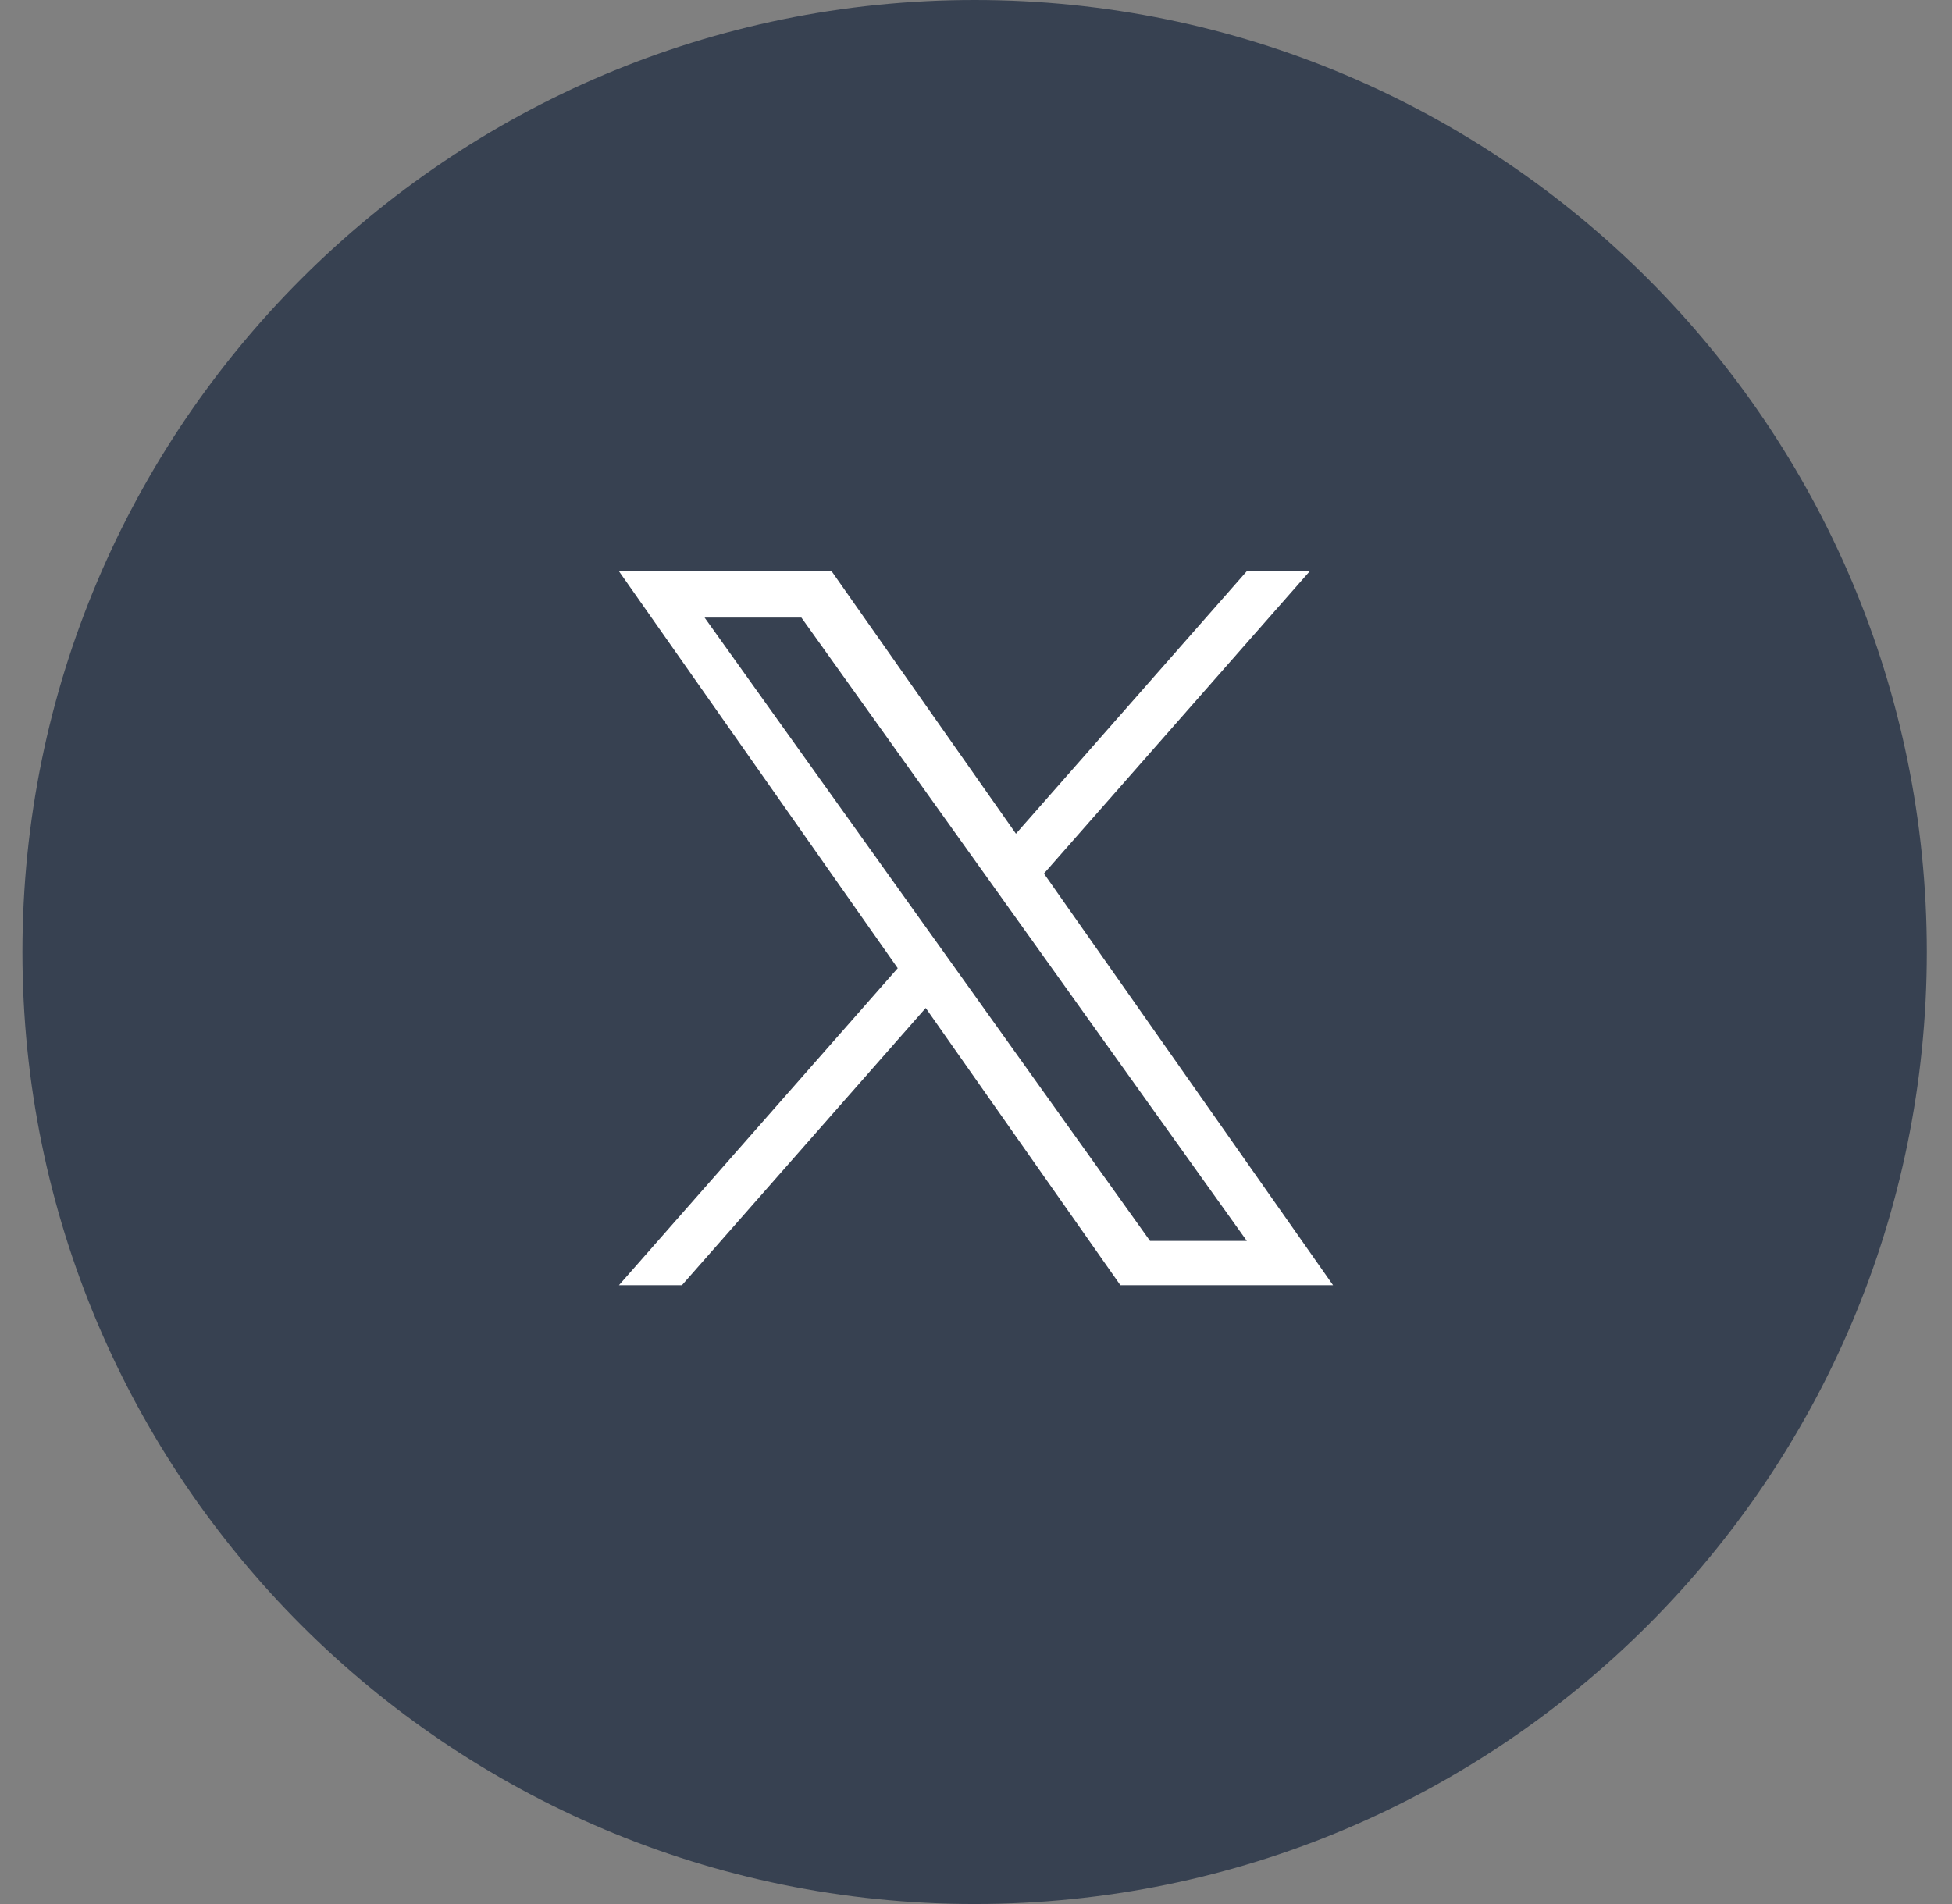
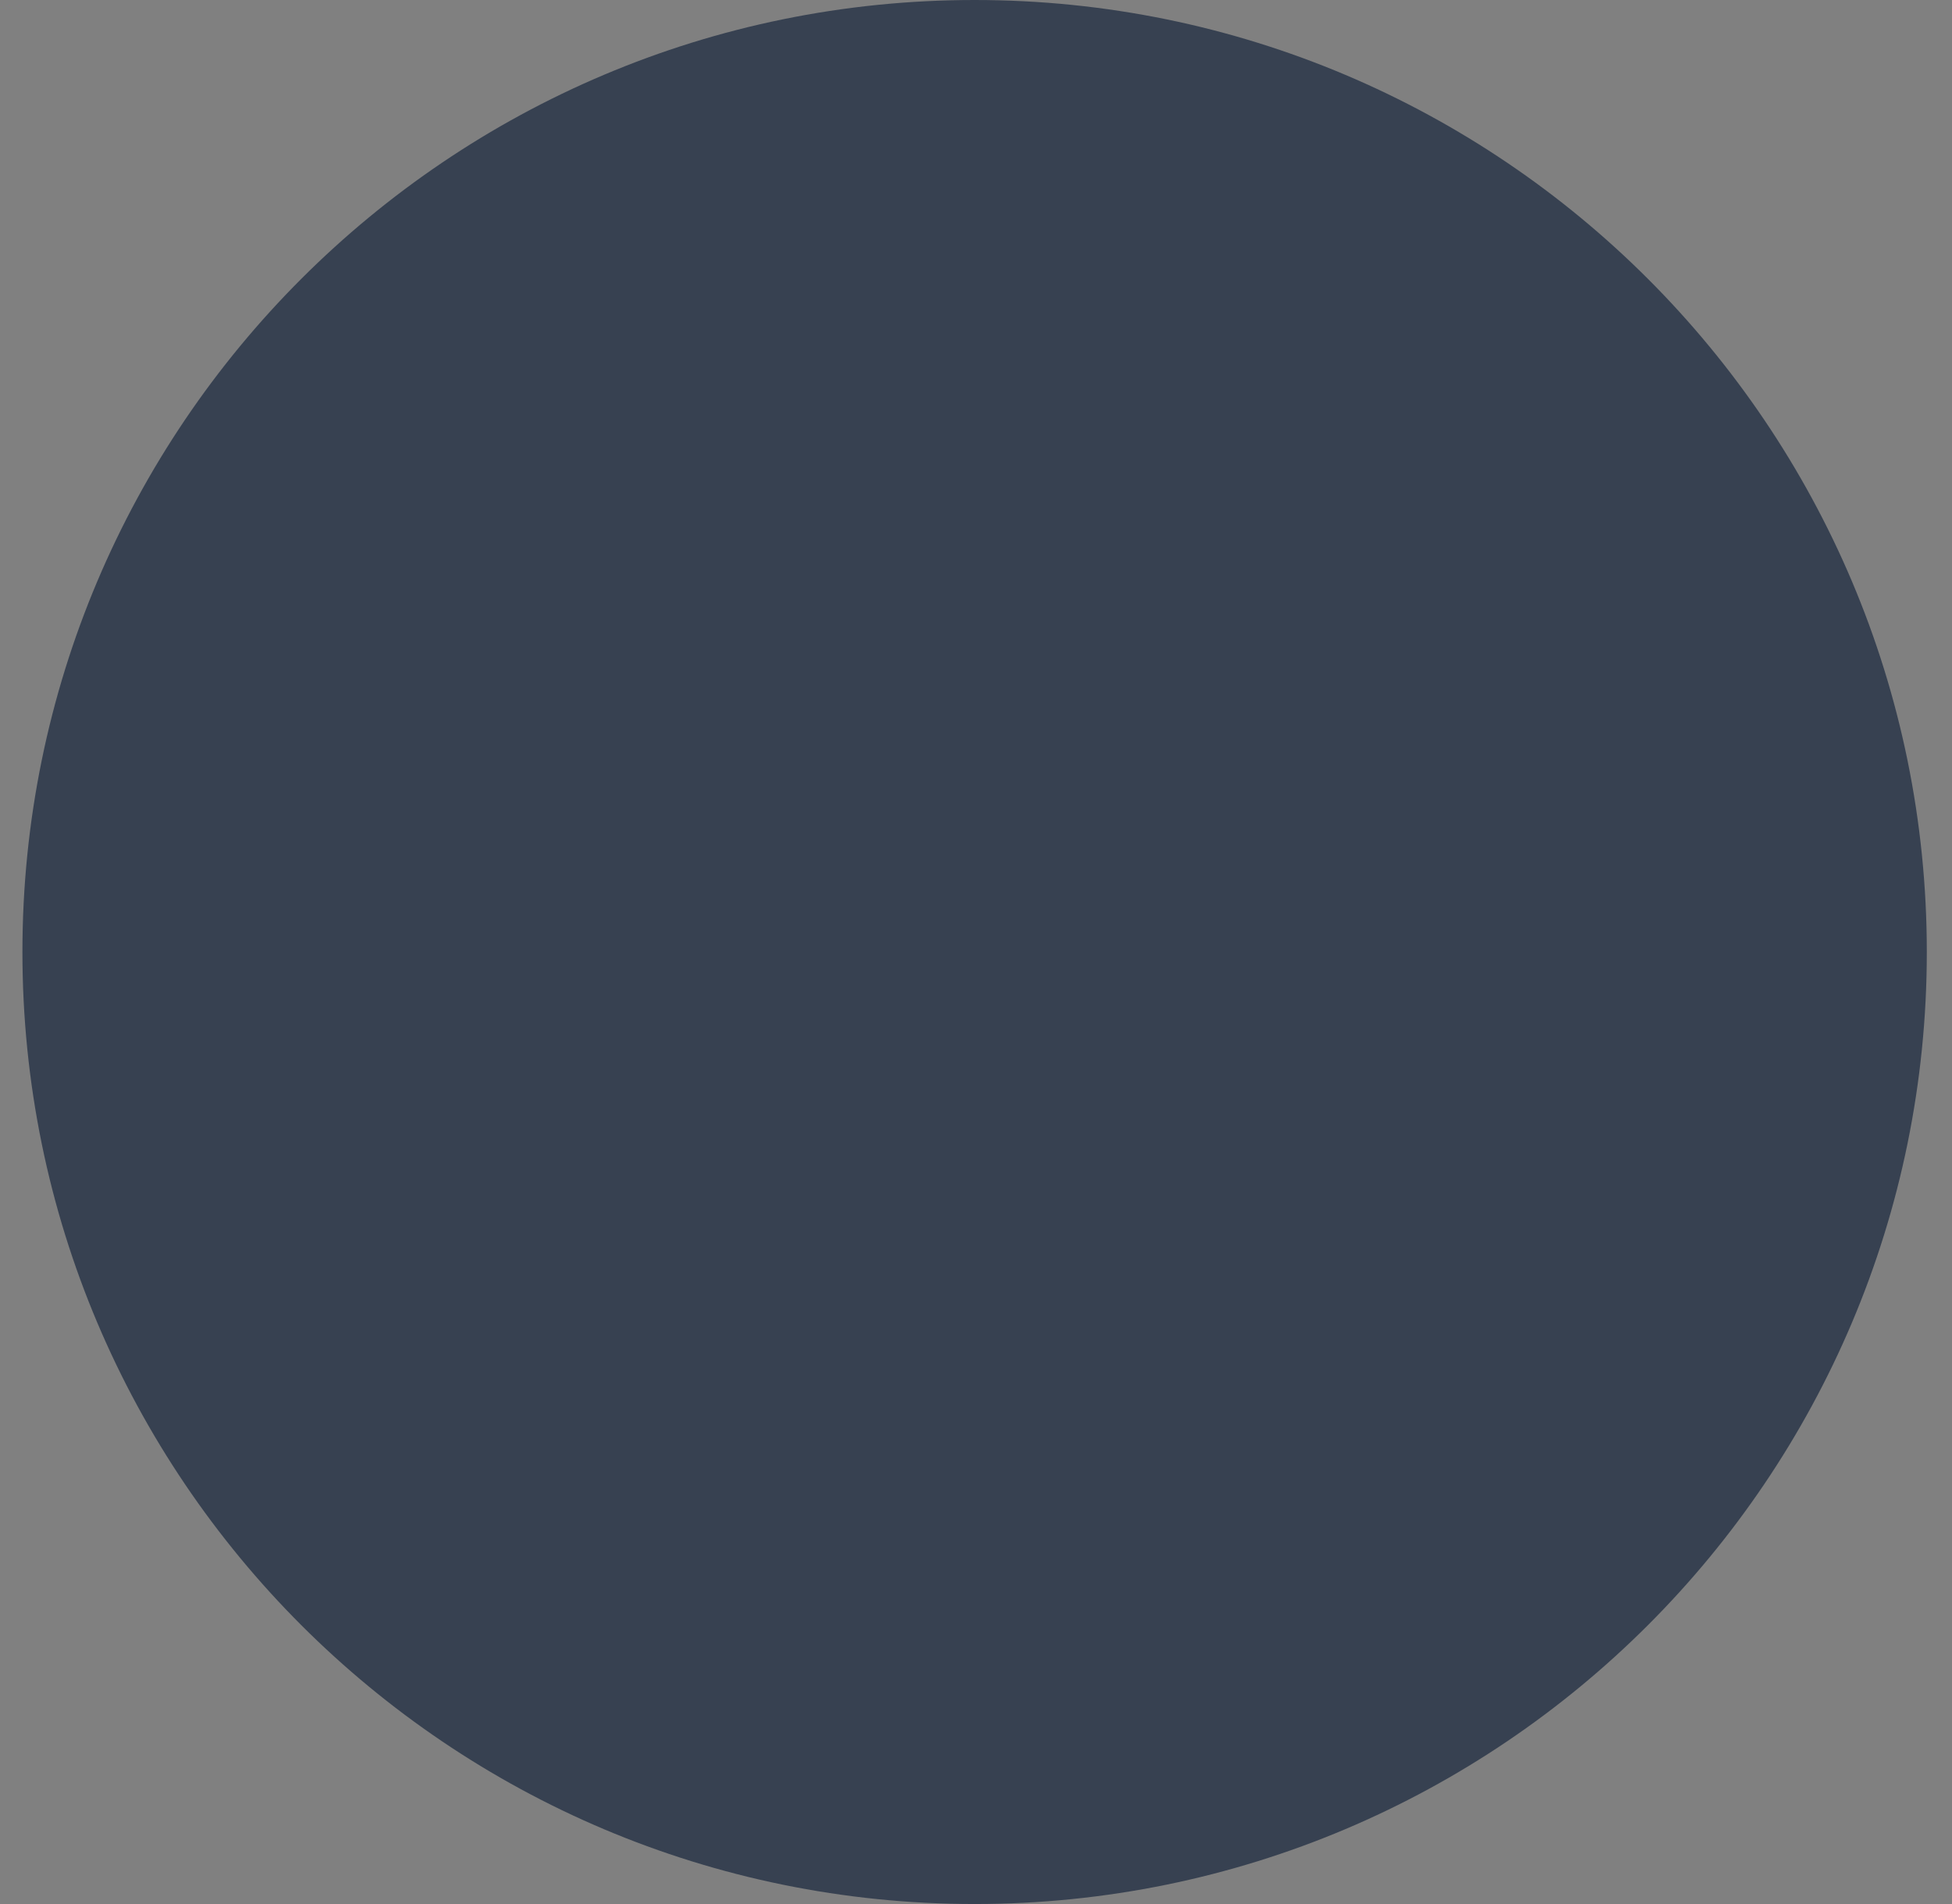
<svg xmlns="http://www.w3.org/2000/svg" width="41" height="40" viewBox="0 0 41 40" fill="none">
  <rect x="0" y="0" width="41" height="40" fill="#808080" stroke="none" />
  <path d="M0.471 20C0.471 8.954 9.425 0 20.471 0C31.516 0 40.471 8.954 40.471 20C40.471 31.046 31.516 40 20.471 40C9.425 40 0.471 31.046 0.471 20Z" fill="#374151" />
-   <path d="M21.927 18.352L27.511 12H26.188L21.339 17.515L17.467 12H13L18.856 20.34L13 27H14.323L19.444 21.176L23.533 27H28L21.927 18.352ZM20.115 20.413L19.521 19.582L14.8 12.975H16.833L20.643 18.308L21.236 19.138L26.189 26.07H24.156L20.115 20.413Z" fill="white" />
</svg>